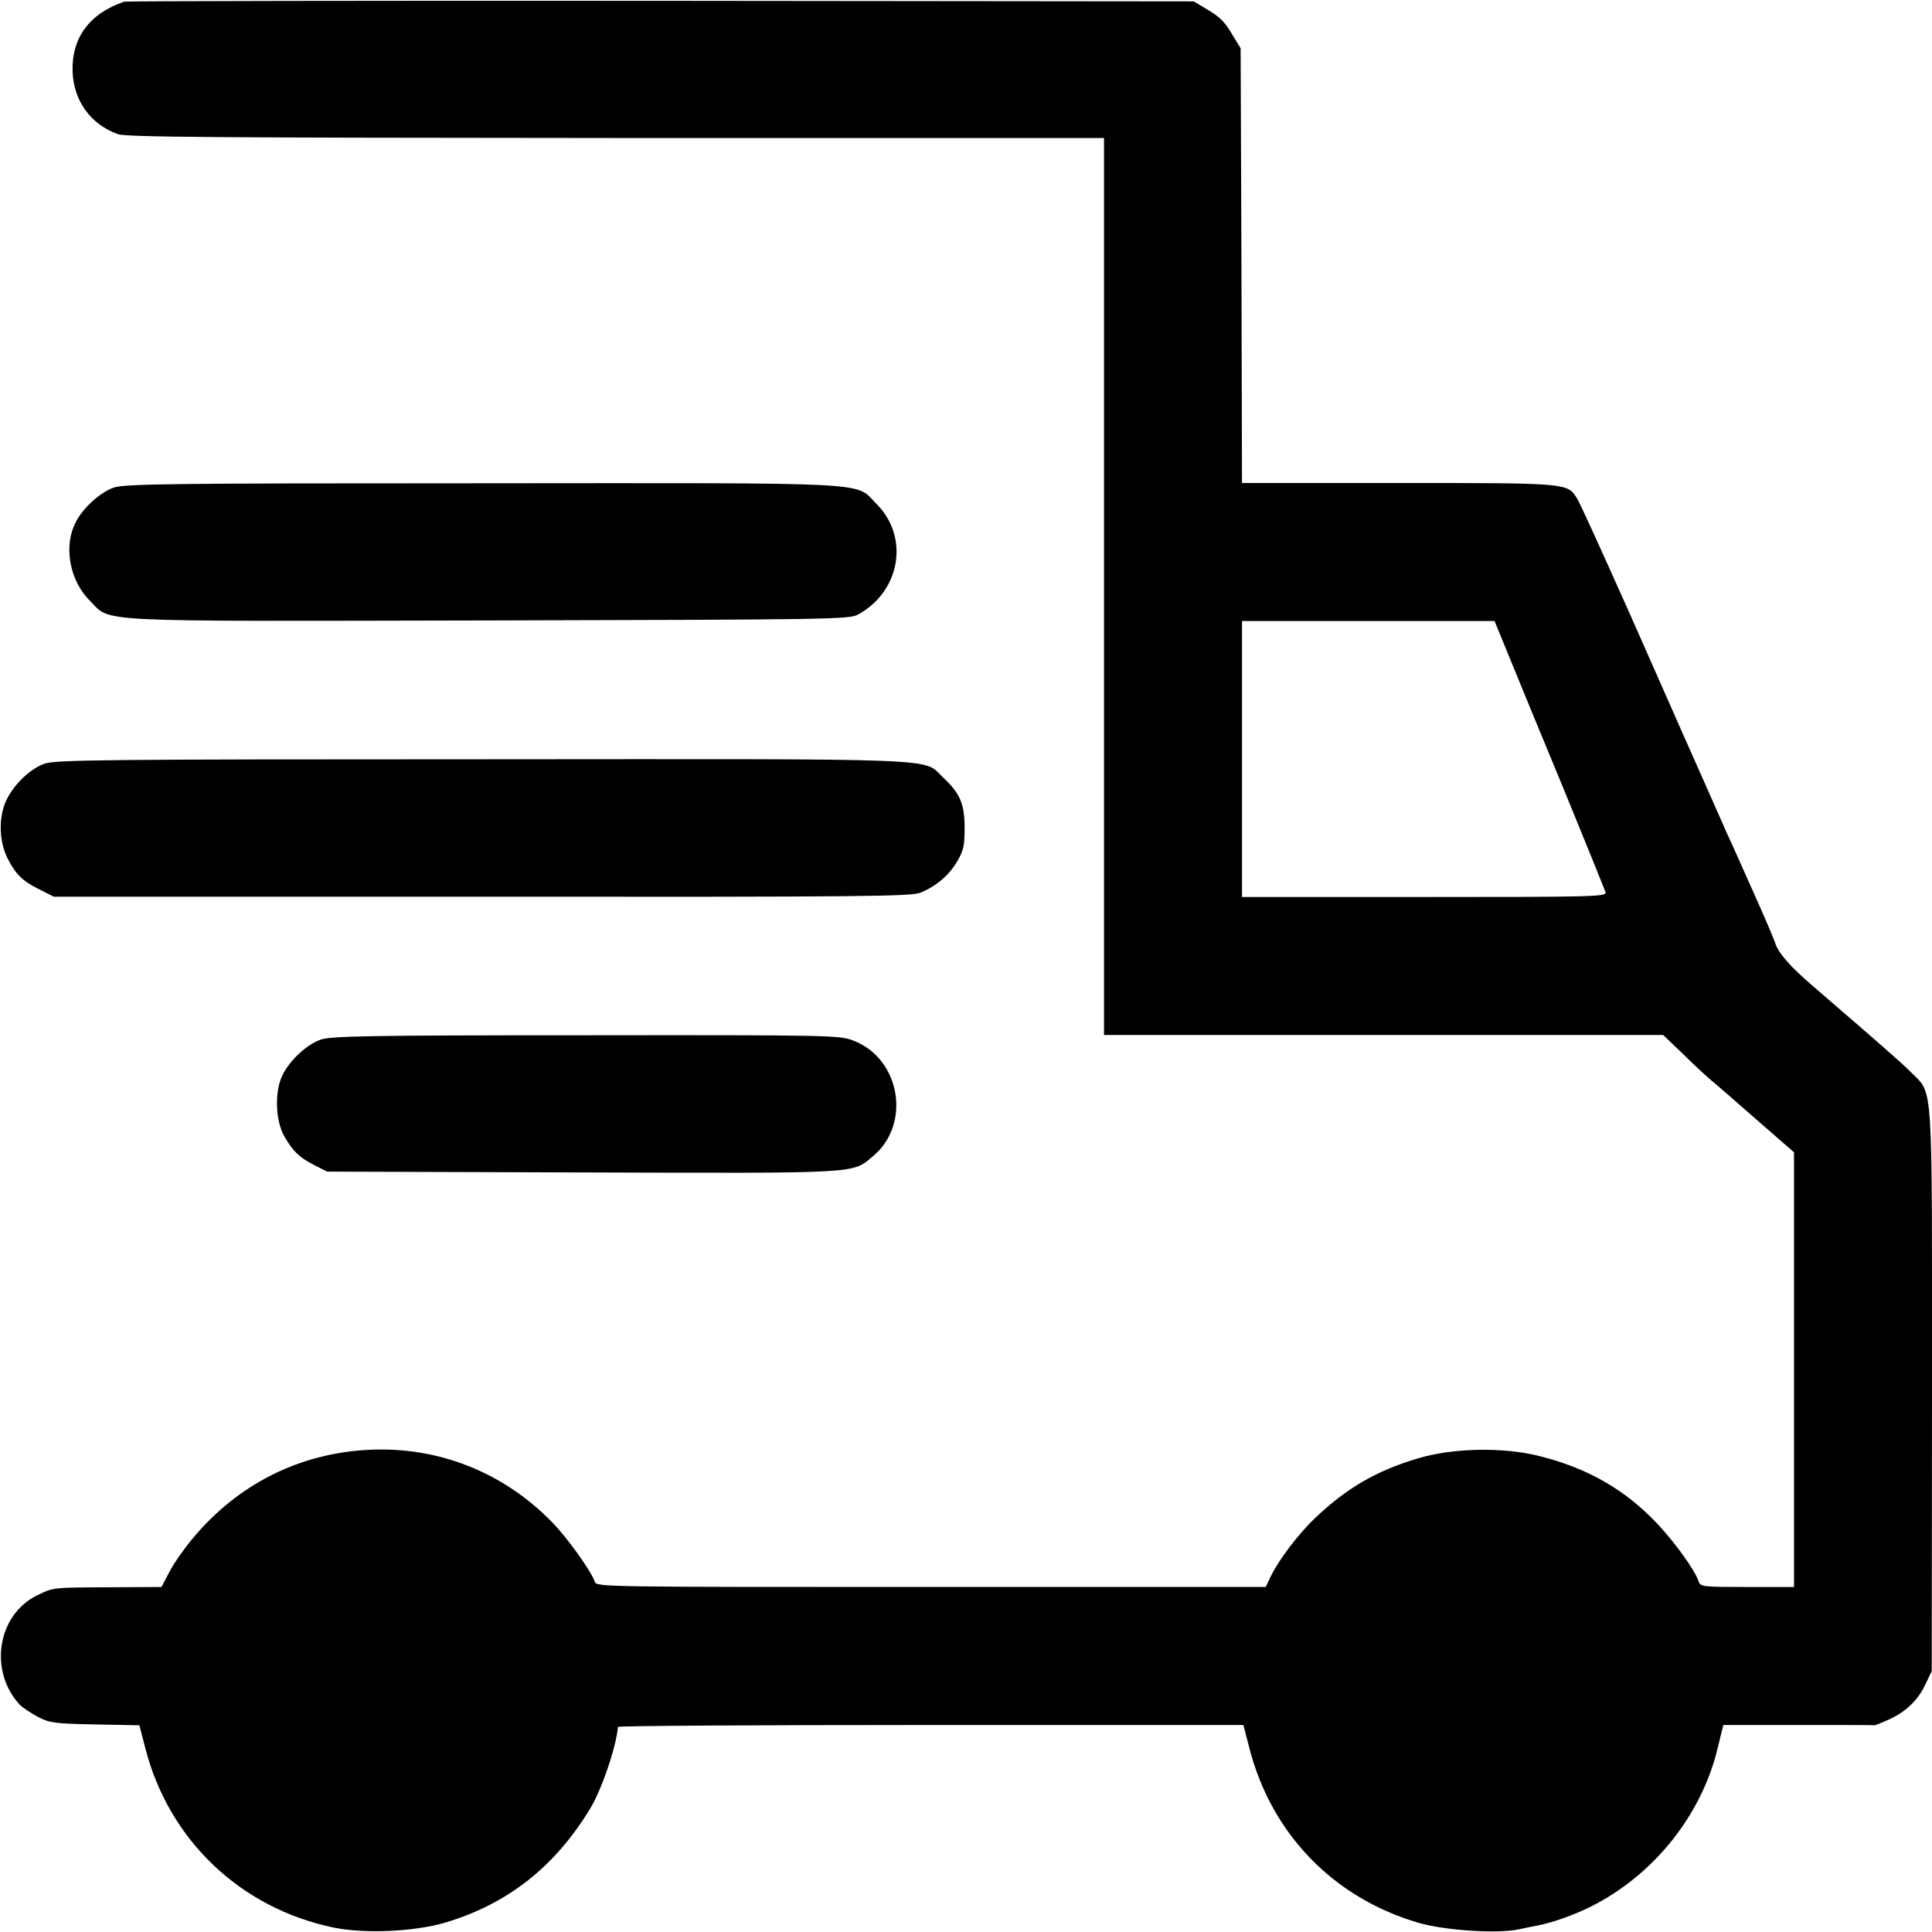
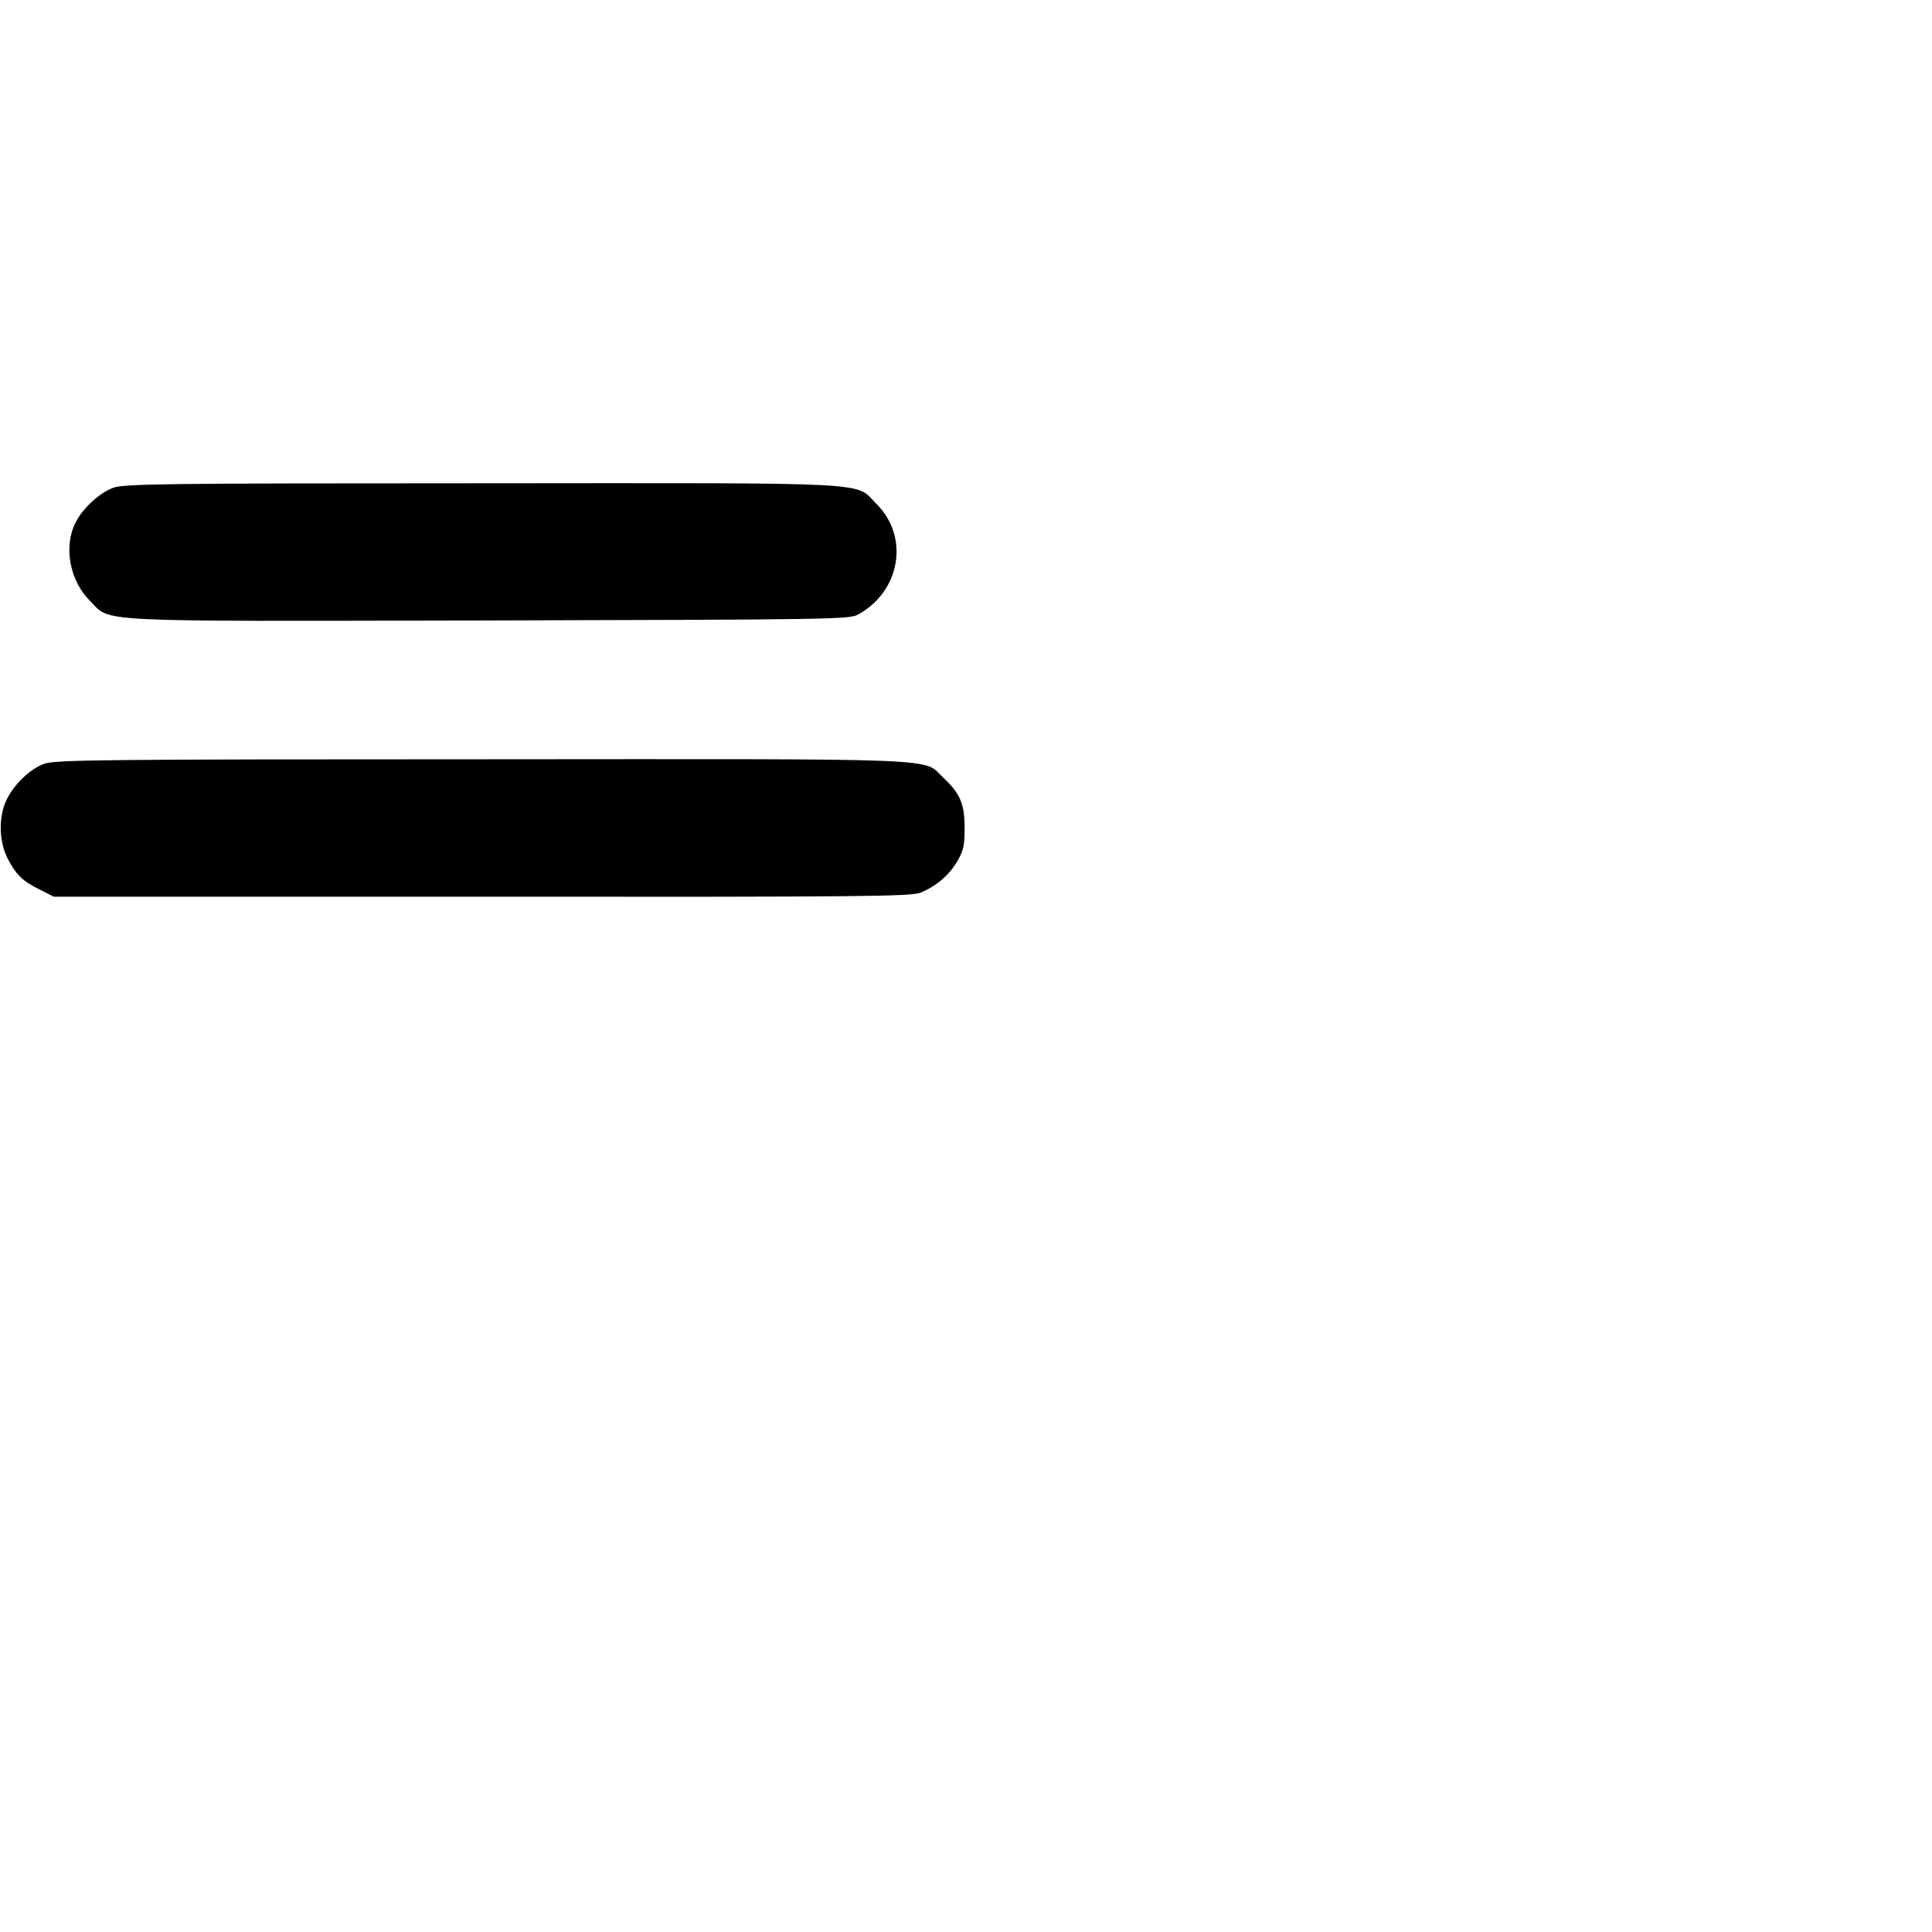
<svg xmlns="http://www.w3.org/2000/svg" version="1.0" width="700pt" height="700pt" viewBox="0 0 700 700" preserveAspectRatio="xMidYMid meet">
  <g transform="translate(0,700) scale(0.1,-0.1)" fill="#000000" stroke="none">
-     <path d="M450 6994 c-126 -43 -191 -131 -187 -254 4 -106 66 -191 164 -226 31 -11 355 -13 1806 -14 l1767 0 0 -1625 0 -1625 1013 0 1013 0 70 -67 c38 -38 85 -81 105 -98 20 -16 95 -82 167 -145 l132 -115 0 -787 0 -788 -169 0 c-158 0 -170 1 -176 19 -12 39 -85 141 -151 211 -115 122 -252 201 -425 244 -133 34 -314 30 -442 -8 -150 -45 -257 -107 -371 -215 -63 -60 -133 -153 -162 -213 l-18 -38 -1212 0 c-1191 0 -1213 0 -1219 19 -12 37 -97 156 -153 214 -177 183 -415 277 -667 264 -251 -13 -472 -124 -636 -320 -31 -37 -70 -92 -85 -122 l-29 -55 -185 -1 c-211 -1 -205 0 -265 -29 -144 -70 -177 -273 -64 -396 11 -11 41 -31 67 -45 43 -22 61 -24 207 -27 l160 -3 22 -85 c86 -332 345 -578 682 -648 113 -23 292 -15 404 18 225 67 396 201 524 411 42 68 95 223 102 298 1 4 511 7 1134 7 l1132 0 22 -85 c80 -309 303 -540 610 -631 97 -29 292 -41 368 -24 22 5 53 11 68 14 49 9 129 37 191 68 229 115 404 334 461 581 l19 77 273 0 c150 0 274 0 276 -1 1 0 20 7 42 17 63 26 112 70 139 127 l25 52 1 1015 c0 1141 5 1073 -74 1153 -36 36 -117 107 -355 312 -83 71 -126 120 -138 155 -6 19 -46 112 -88 205 -42 94 -82 184 -90 200 -7 17 -22 50 -33 75 -11 25 -39 88 -62 140 -23 52 -50 113 -60 135 -10 22 -97 219 -194 439 -98 219 -184 410 -194 423 -34 53 -37 53 -646 53 l-566 0 -2 788 -3 787 -28 46 c-31 53 -47 68 -102 100 l-40 24 -1930 2 c-1062 1 -1937 -1 -1945 -3z m5017 -2371 c29 -71 118 -288 199 -483 80 -195 148 -363 151 -372 5 -17 -31 -18 -656 -18 l-661 0 0 500 0 500 458 0 457 0 52 -127z" />
    <path d="M411 5233 c-48 -17 -111 -74 -136 -124 -46 -87 -23 -212 50 -285 81 -80 -21 -75 1446 -72 1235 3 1306 4 1337 21 155 84 188 282 67 402 -80 80 21 75 -1429 74 -1138 0 -1296 -2 -1335 -16z" />
    <path d="M161 4233 c-59 -21 -125 -90 -146 -152 -21 -64 -15 -141 16 -198 29 -54 53 -77 115 -107 l49 -25 1551 0 c1395 -1 1556 1 1590 15 57 24 102 62 132 113 23 39 27 57 27 121 0 87 -16 125 -77 182 -77 73 43 68 -1672 67 -1364 0 -1546 -2 -1585 -16z" />
-     <path d="M1161 3233 c-55 -20 -121 -84 -143 -141 -23 -60 -18 -155 11 -207 32 -56 54 -78 109 -106 l47 -24 924 -3 c1017 -3 977 -5 1053 58 141 116 101 355 -71 420 -50 19 -80 20 -969 19 -804 0 -922 -3 -961 -16z" />
  </g>
</svg>